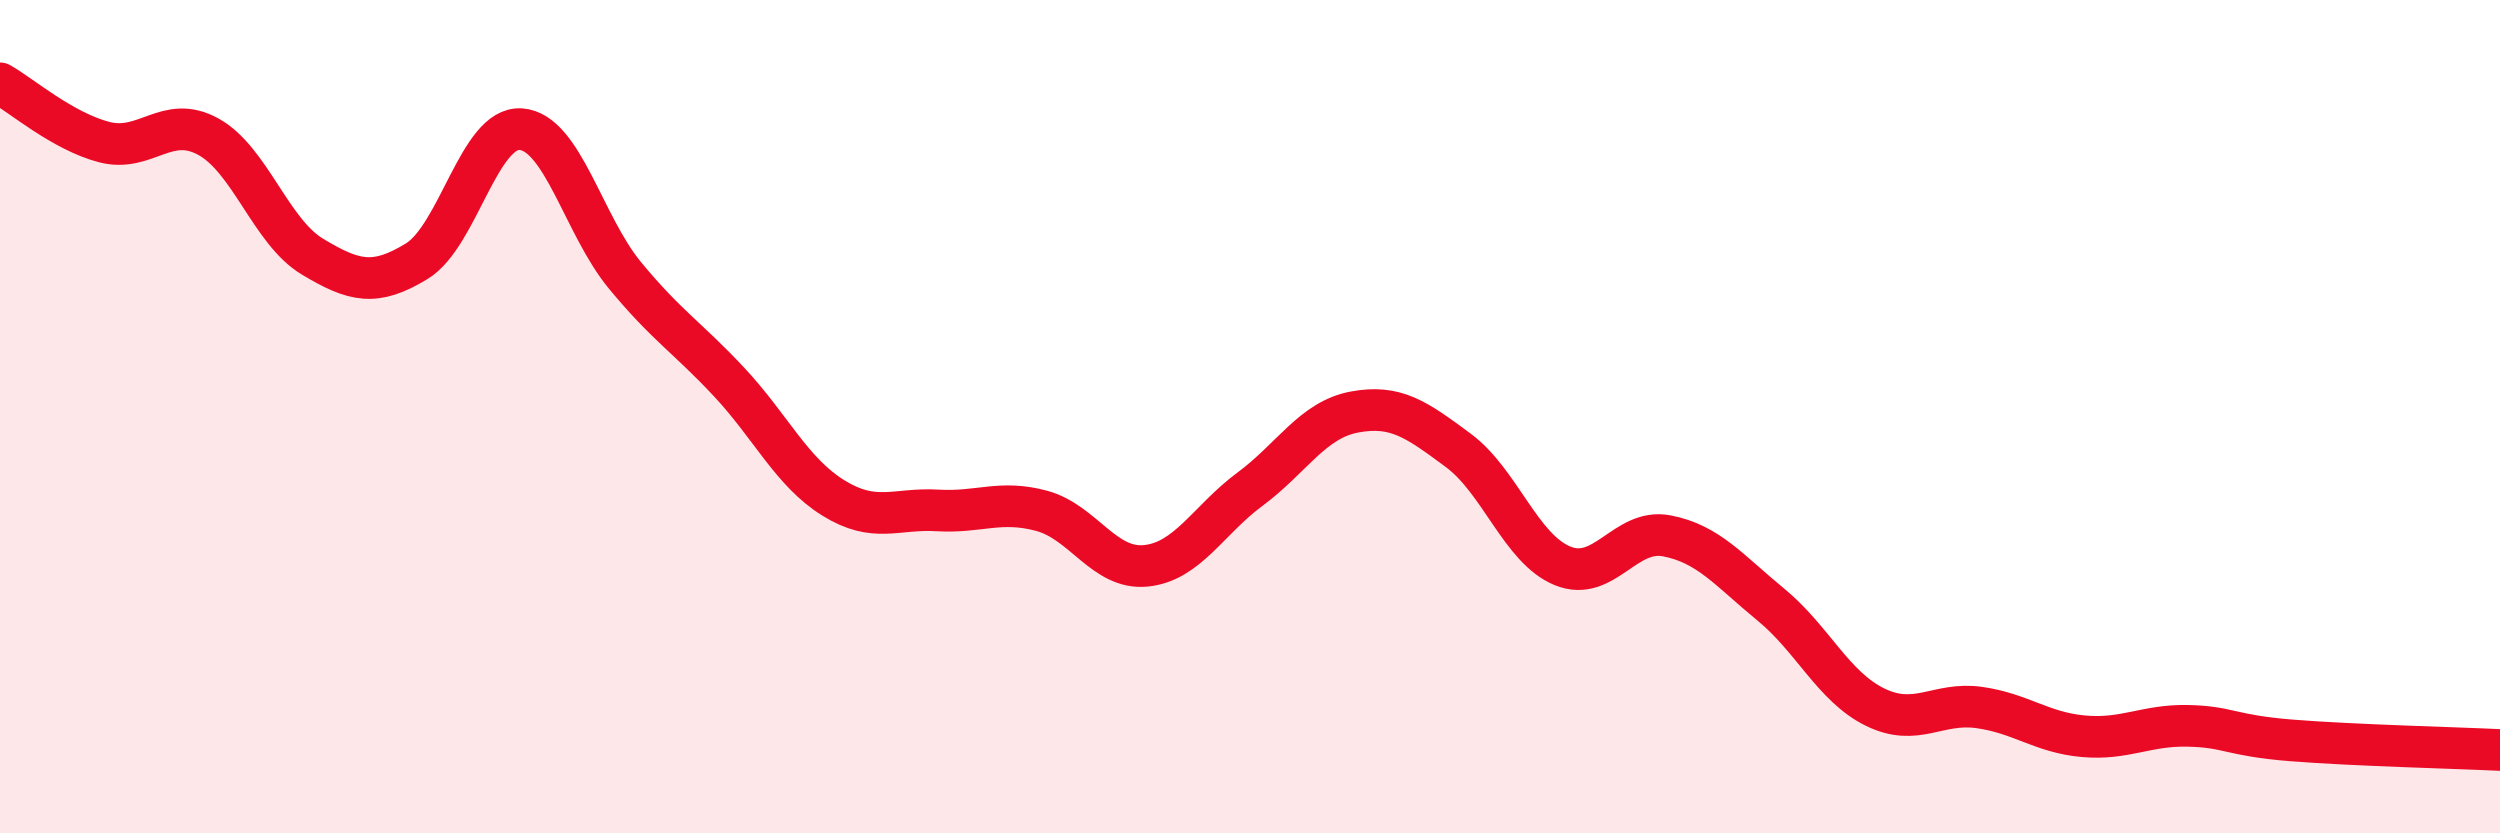
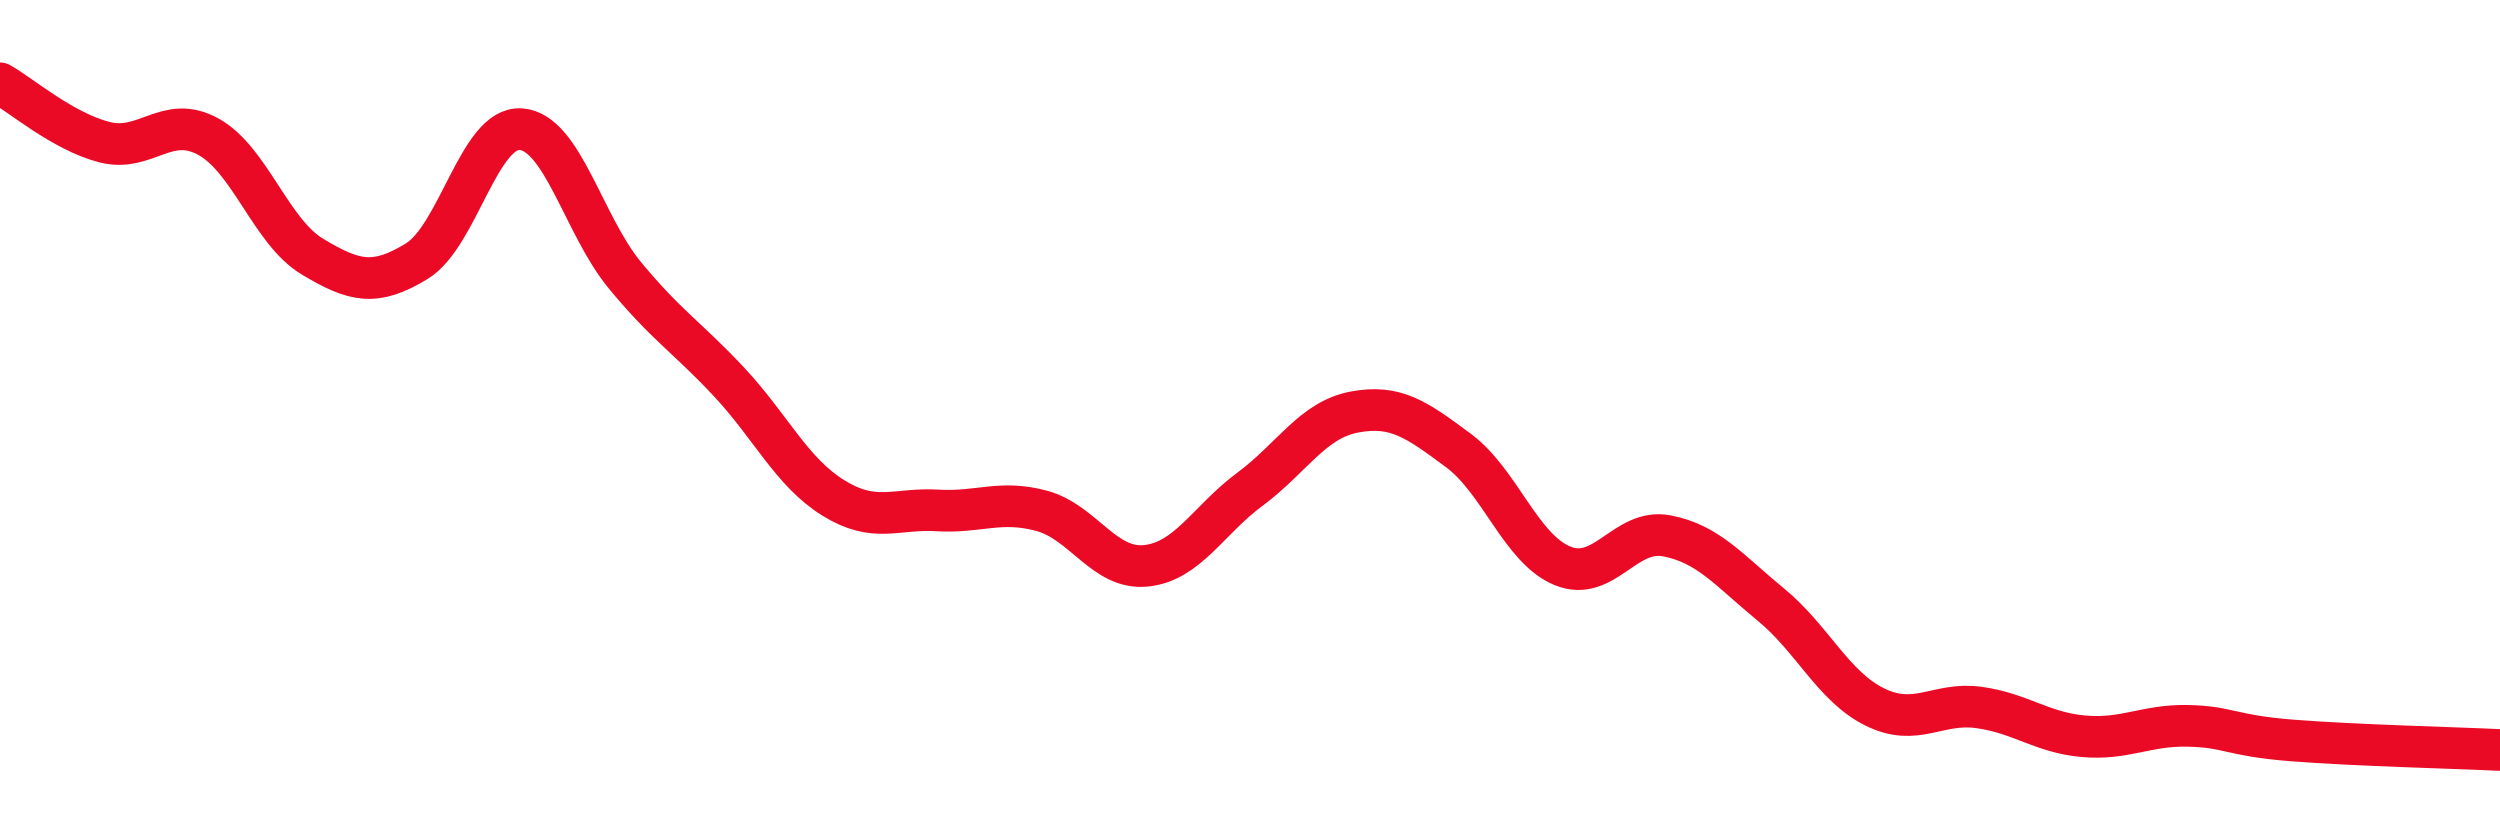
<svg xmlns="http://www.w3.org/2000/svg" width="60" height="20" viewBox="0 0 60 20">
-   <path d="M 0,2 C 0.5,2.28 1.5,3.15 2.5,3.41 C 3.5,3.67 4,2.73 5,3.28 C 6,3.83 6.5,5.56 7.5,6.16 C 8.5,6.76 9,6.88 10,6.27 C 11,5.66 11.5,3.03 12.5,3.1 C 13.5,3.17 14,5.4 15,6.61 C 16,7.82 16.5,8.1 17.5,9.17 C 18.5,10.24 19,11.33 20,11.95 C 21,12.57 21.5,12.19 22.5,12.25 C 23.5,12.31 24,11.99 25,12.26 C 26,12.53 26.5,13.68 27.5,13.58 C 28.5,13.48 29,12.48 30,11.74 C 31,11 31.5,10.08 32.5,9.89 C 33.5,9.7 34,10.07 35,10.81 C 36,11.55 36.5,13.17 37.5,13.58 C 38.5,13.99 39,12.67 40,12.86 C 41,13.05 41.5,13.69 42.5,14.51 C 43.5,15.33 44,16.48 45,16.97 C 46,17.46 46.5,16.84 47.5,16.98 C 48.5,17.12 49,17.58 50,17.67 C 51,17.76 51.5,17.4 52.5,17.42 C 53.5,17.44 53.5,17.65 55,17.77 C 56.5,17.89 59,17.95 60,18L60 20L0 20Z" fill="#EB0A25" opacity="0.1" stroke-linecap="round" stroke-linejoin="round" />
  <path d="M 0,2 C 0.5,2.28 1.5,3.15 2.5,3.41 C 3.5,3.67 4,2.73 5,3.28 C 6,3.83 6.5,5.56 7.5,6.16 C 8.5,6.76 9,6.88 10,6.27 C 11,5.66 11.5,3.03 12.5,3.1 C 13.5,3.17 14,5.4 15,6.61 C 16,7.82 16.5,8.1 17.5,9.17 C 18.5,10.24 19,11.33 20,11.95 C 21,12.57 21.5,12.19 22.5,12.25 C 23.5,12.31 24,11.99 25,12.26 C 26,12.53 26.5,13.68 27.5,13.58 C 28.5,13.48 29,12.48 30,11.74 C 31,11 31.5,10.08 32.5,9.89 C 33.5,9.7 34,10.07 35,10.81 C 36,11.55 36.5,13.17 37.5,13.58 C 38.5,13.99 39,12.67 40,12.86 C 41,13.05 41.5,13.69 42.5,14.51 C 43.5,15.33 44,16.48 45,16.97 C 46,17.46 46.5,16.84 47.5,16.98 C 48.5,17.12 49,17.58 50,17.67 C 51,17.76 51.5,17.4 52.5,17.42 C 53.5,17.44 53.5,17.65 55,17.77 C 56.5,17.89 59,17.95 60,18" stroke="#EB0A25" stroke-width="1" fill="none" stroke-linecap="round" stroke-linejoin="round" />
</svg>